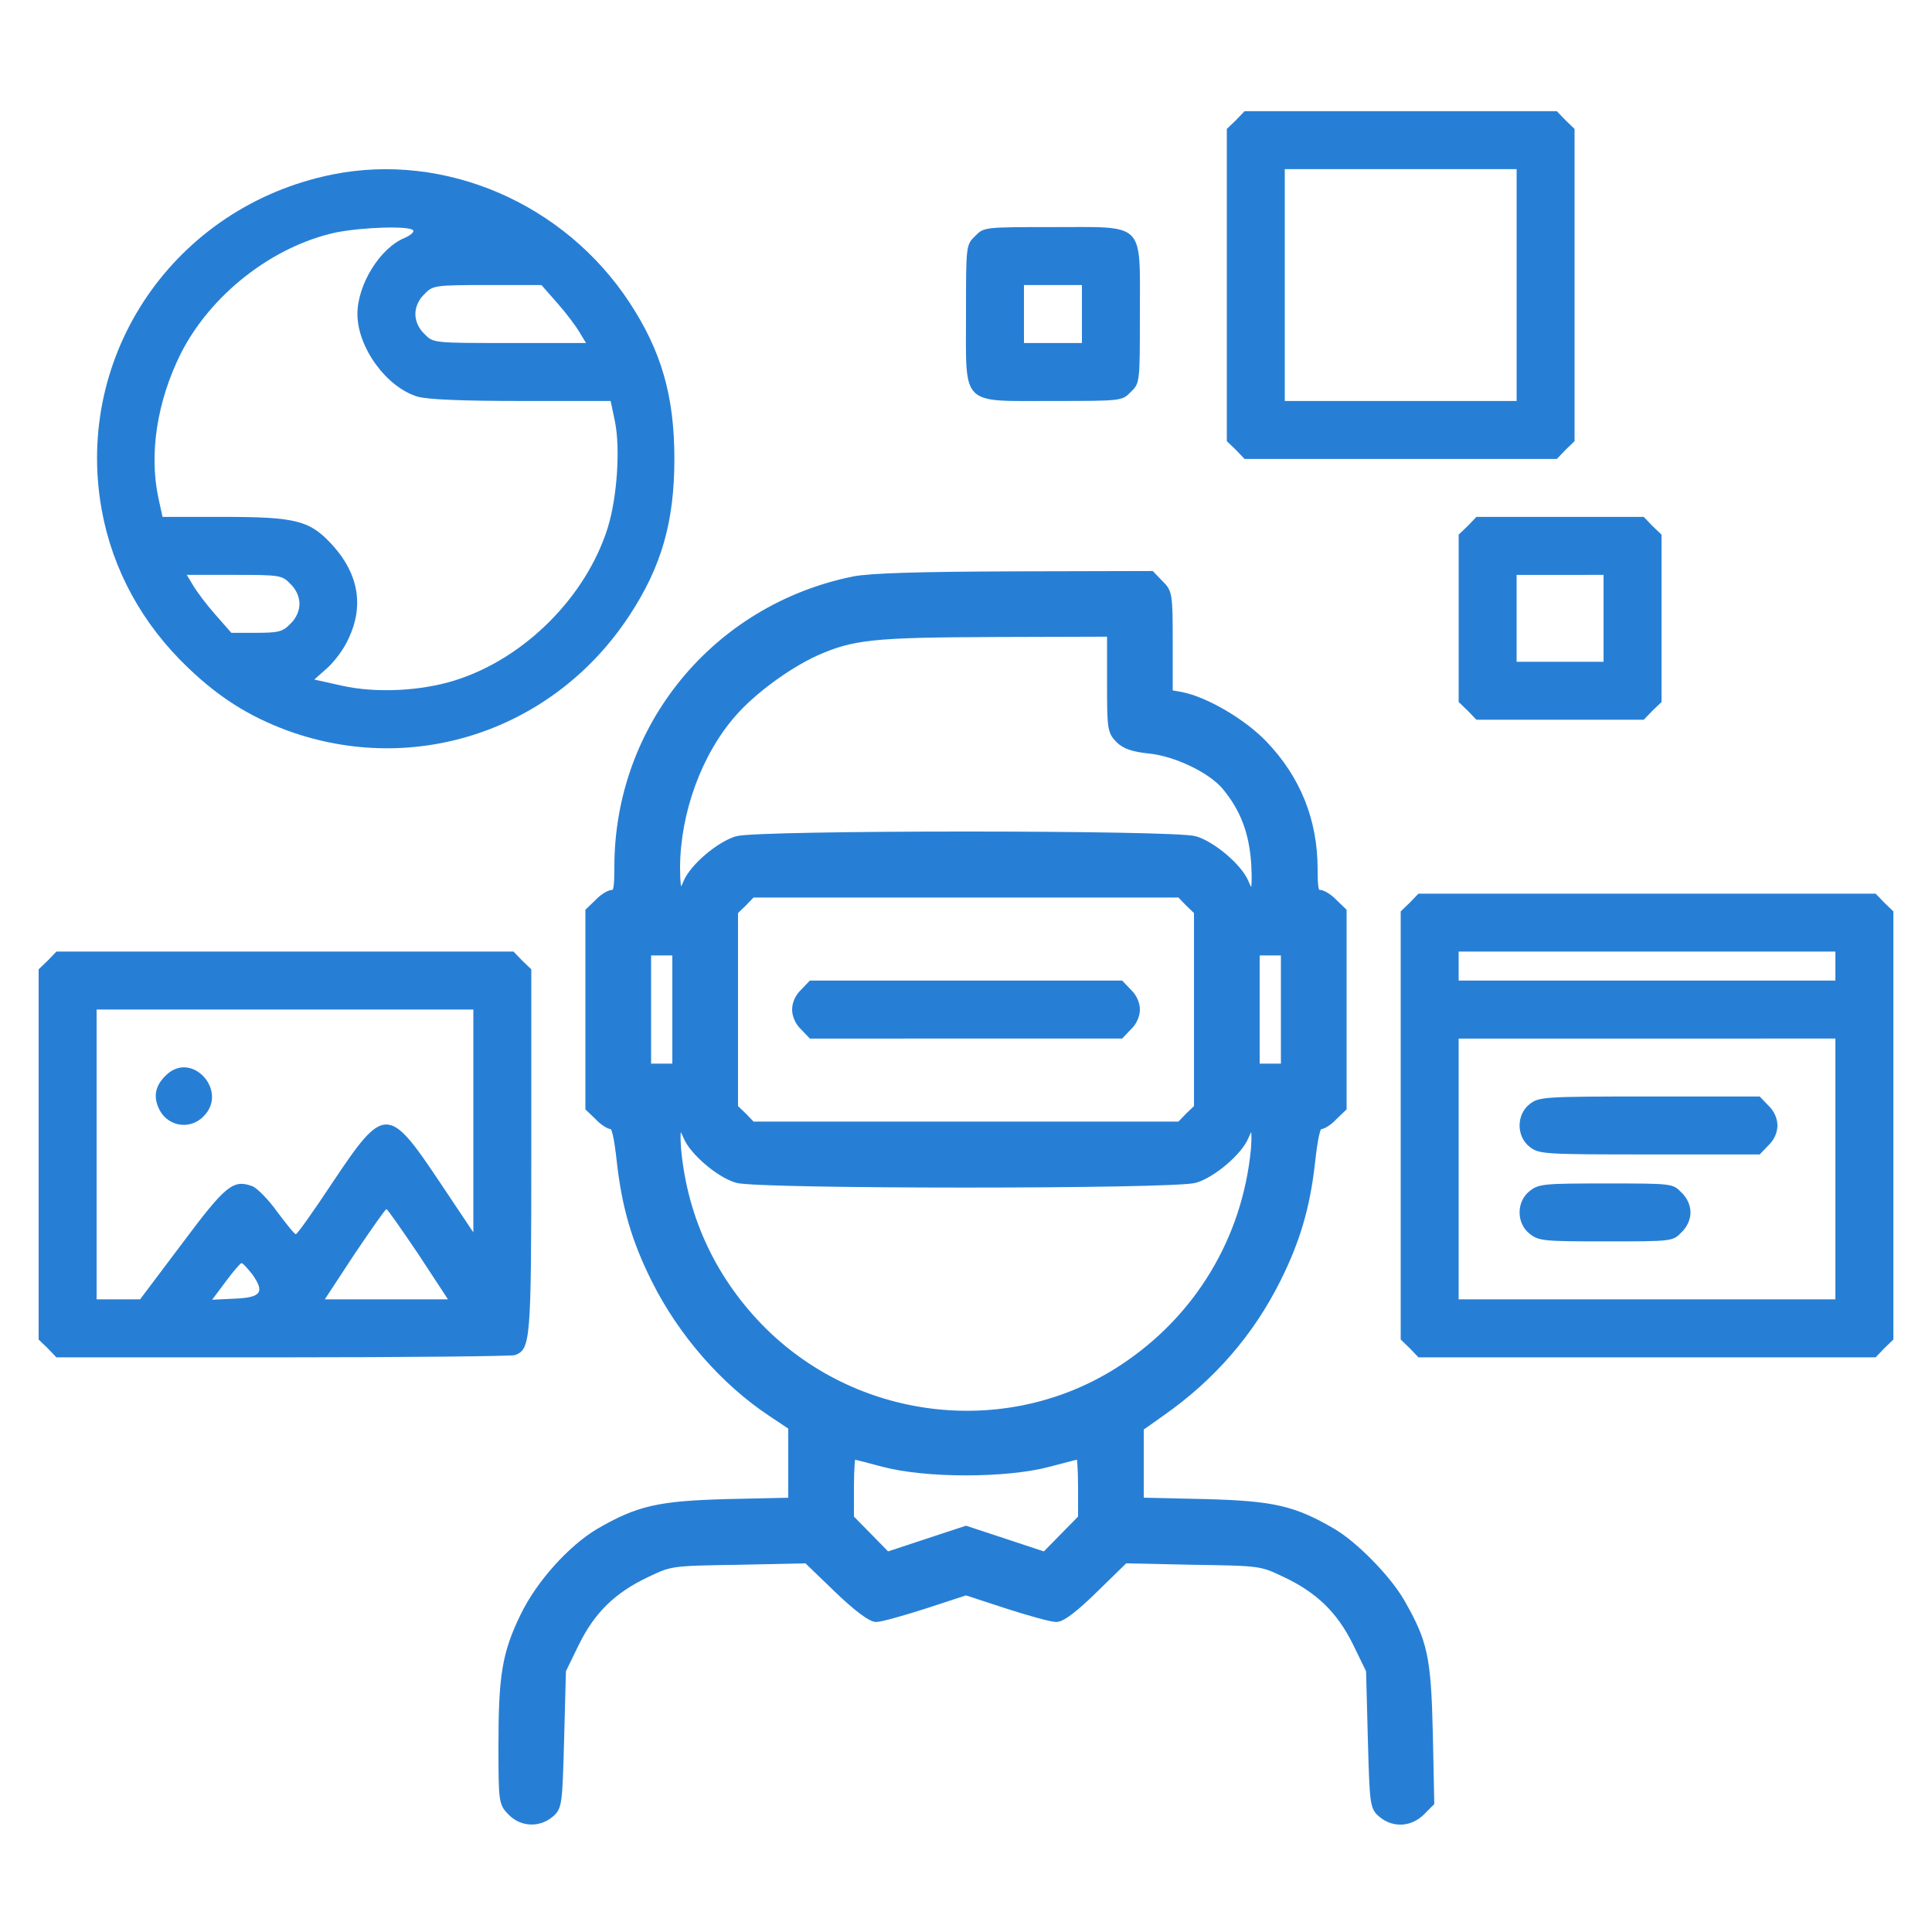
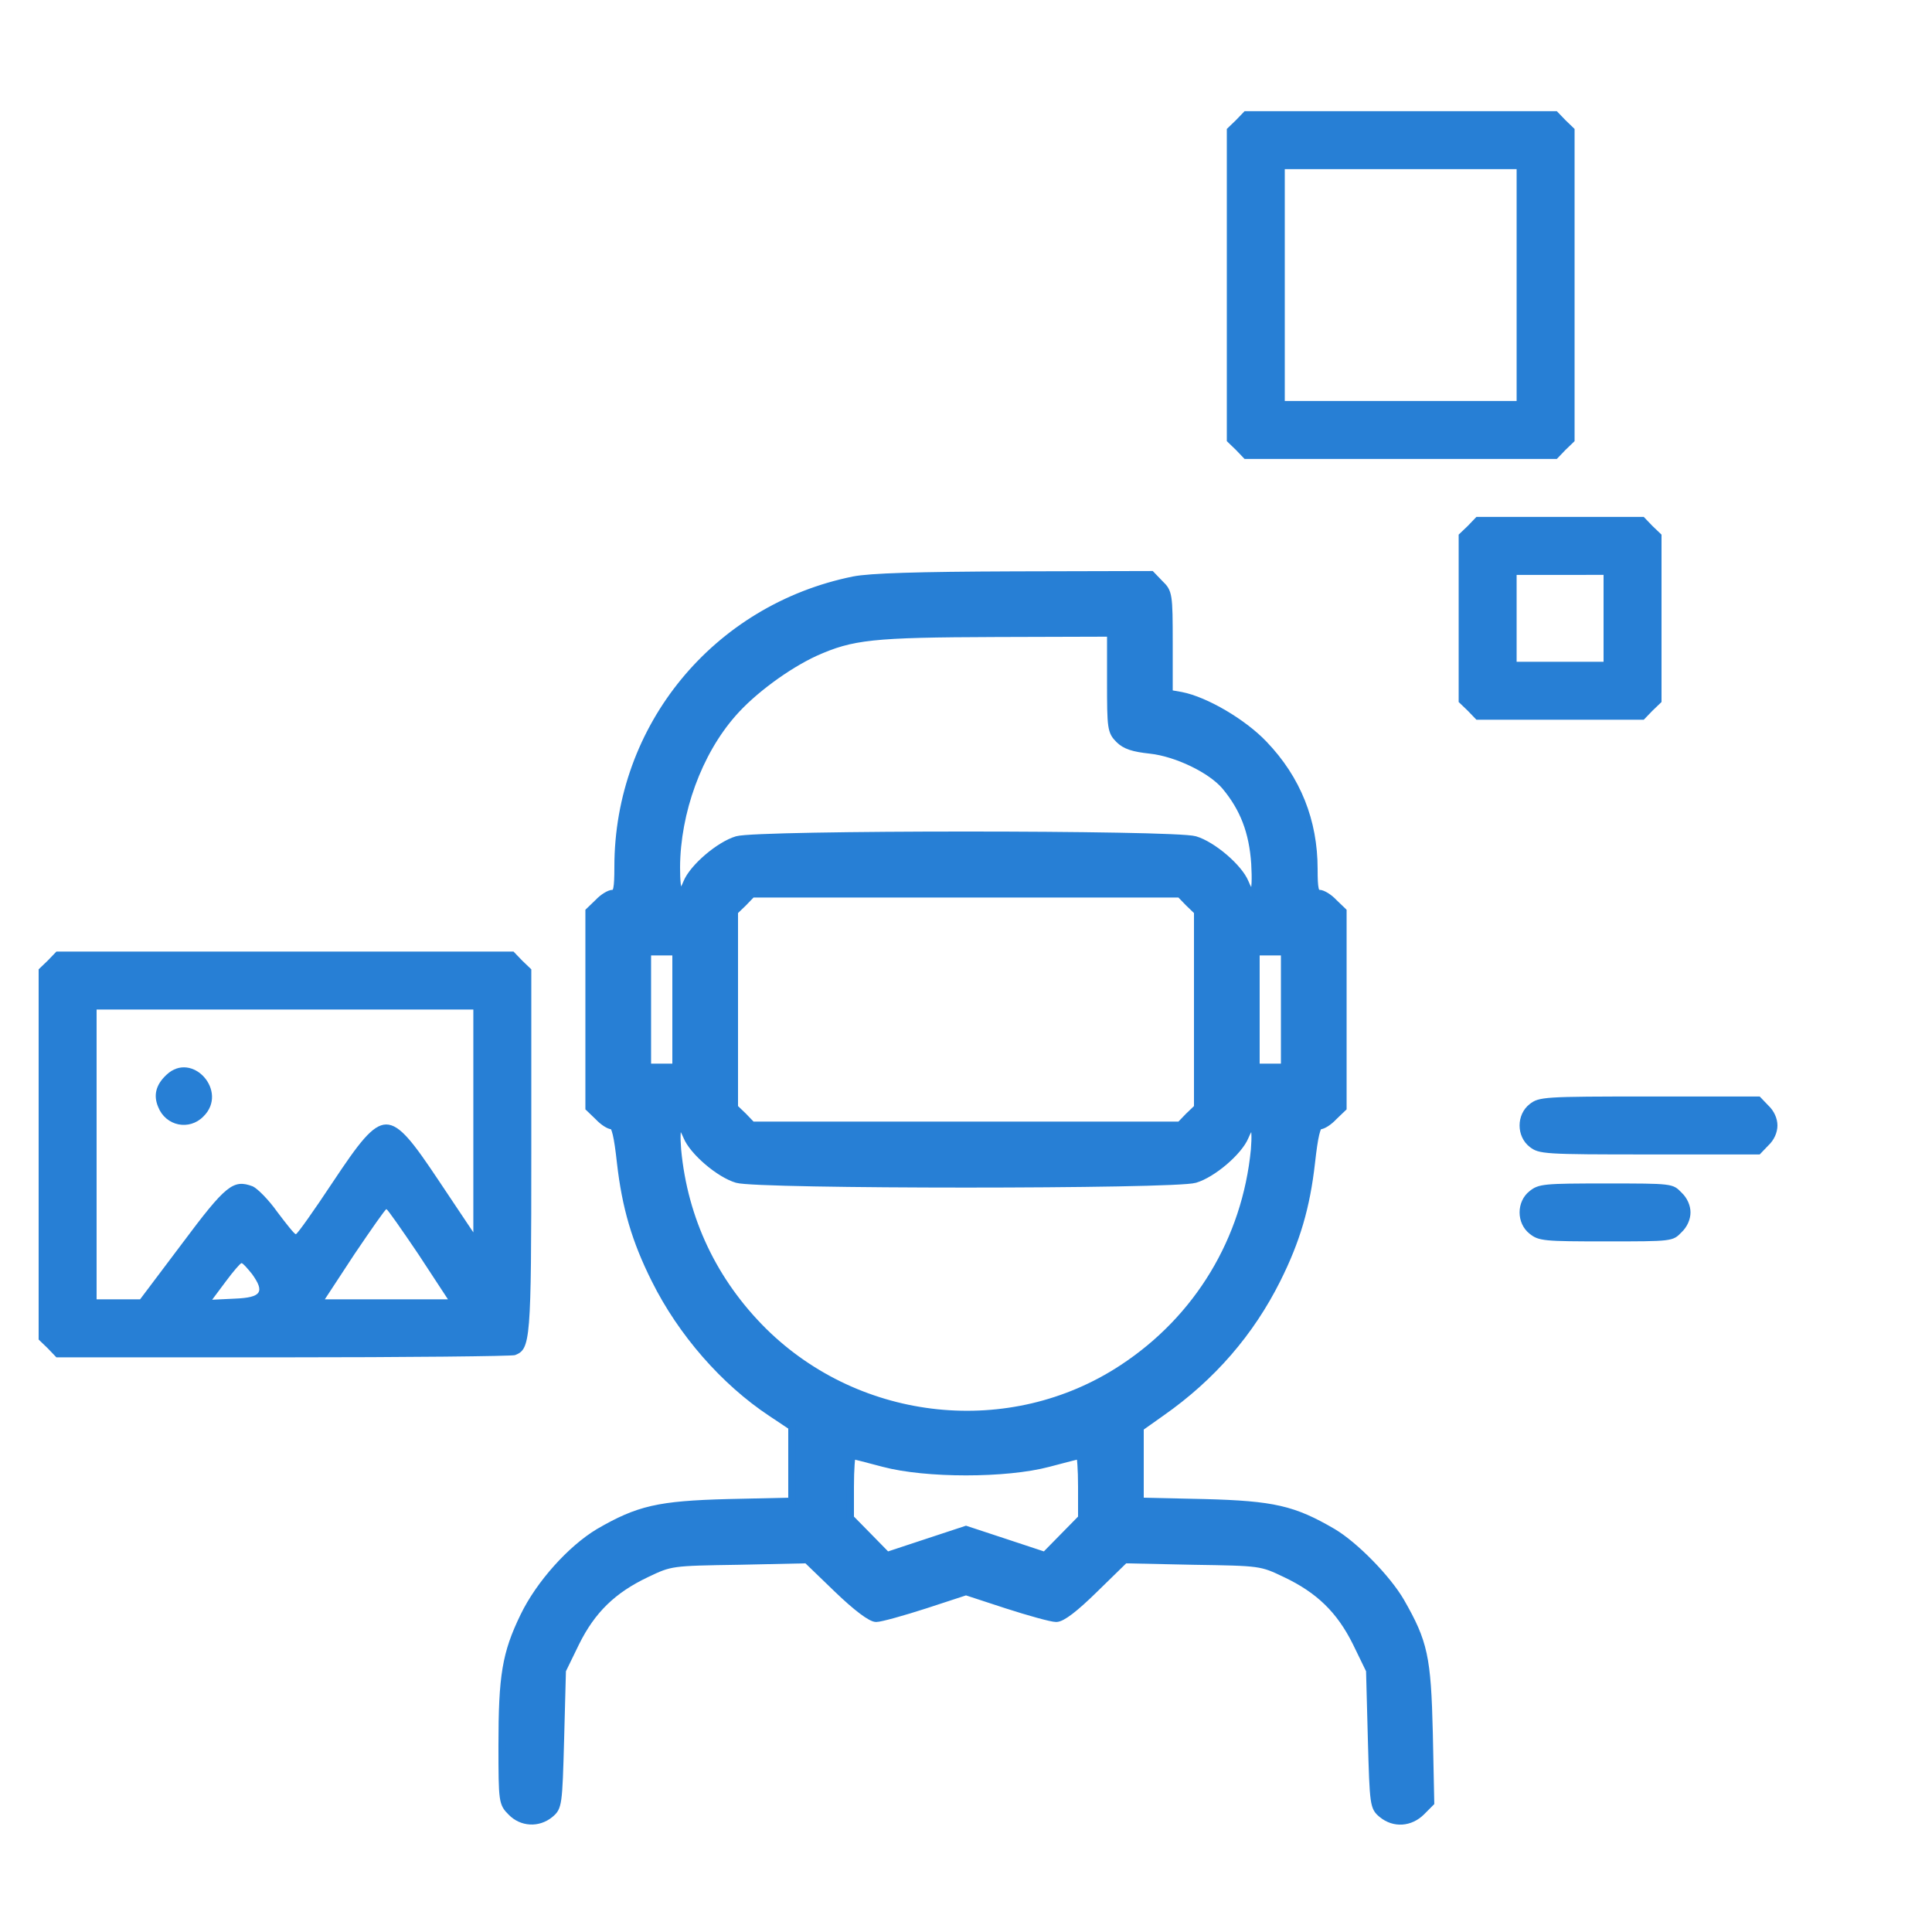
<svg xmlns="http://www.w3.org/2000/svg" version="1.1" id="Layer_1" x="0px" y="0px" width="50px" height="50px" viewBox="0 0 50 50" enable-background="new 0 0 50 50" xml:space="preserve">
  <g transform="translate(0,512) scale(0.1,-0.1)">
    <path fill="#277FD5" d="M319.844,5088.886l-2.344-2.256v-40.4v-40.4l2.344-2.256l2.246-2.344h40.41h40.41l2.246,2.344l2.344,2.256   v40.4v40.4l-2.344,2.256l-2.246,2.334H362.5h-40.41L319.844,5088.886z M392.5,5046.23v-30h-30h-30v30v30h30h30V5046.23z" />
-     <path fill="#277FD5" d="M85.937,5074.824c-40.591-8.252-66.846-46.406-59.629-86.719c2.817-15.566,10.503-29.629,22.412-40.967   c8.154-7.793,15.845-12.568,25.684-16.221c33.003-12.002,69.092,0.186,88.501,29.814c8.252,12.559,11.626,24.18,11.626,40.498   c0,16.309-3.374,27.939-11.626,40.498C146.03,5067.412,115.093,5080.732,85.937,5074.824z M106.938,5060.38   c0.278-0.459-0.752-1.309-2.251-1.963c-6.372-2.627-12.188-12.09-12.188-19.688c0-8.623,7.5-18.945,15.562-21.377   c2.627-0.752,11.533-1.123,26.909-1.123h23.062l1.123-5.342c1.406-7.031,0.562-19.6-1.875-27.48   c-5.62-17.9-21.558-33.828-39.468-39.463c-8.906-2.813-20.532-3.369-29.346-1.396l-7.124,1.592l3.374,2.998   c1.88,1.68,4.409,5.059,5.532,7.686c3.94,8.34,2.534,16.592-4.033,23.906c-5.903,6.563-9.375,7.5-28.496,7.5H42.065l-1.03,4.688   c-2.534,11.621-0.381,25.215,5.713,37.5c7.69,15.283,23.721,27.842,40.127,31.406C93.813,5061.23,106.187,5061.601,106.938,5060.38   z M144.248,5041.542c2.251-2.539,4.78-5.908,5.723-7.51l1.689-2.803h-19.785c-19.785,0-19.785,0-22.031,2.344   c-1.504,1.406-2.344,3.369-2.344,5.156c0,1.777,0.84,3.75,2.344,5.156c2.158,2.246,2.627,2.344,16.313,2.344h13.97   L144.248,5041.542z M75.156,4968.886c1.499-1.406,2.344-3.379,2.344-5.156c0-1.787-0.845-3.75-2.344-5.166   c-1.968-2.061-3.096-2.334-8.809-2.334h-6.475l-4.121,4.688c-2.251,2.529-4.78,5.908-5.723,7.5l-1.689,2.803h12.285   C72.441,4971.22,73.003,4971.132,75.156,4968.886z" />
-     <path fill="#277FD5" d="M252.344,5058.886C250,5056.63,250,5056.455,250,5038.73c0-24.092-1.592-22.5,22.5-22.5   c17.715,0,17.91,0,20.156,2.344c2.344,2.246,2.344,2.441,2.344,20.156c0,24.092,1.592,22.5-22.5,22.5   C254.775,5061.23,254.59,5061.23,252.344,5058.886z M280,5038.73v-7.5h-7.5H265v7.5v7.5h7.5h7.5V5038.73z" />
    <path fill="#277FD5" d="M379.844,4983.876l-2.344-2.236v-21.66v-21.66l2.344-2.246l2.256-2.344h21.65h21.65l2.256,2.344   l2.344,2.246v21.66v21.66l-2.344,2.236l-2.256,2.354h-21.65H382.1L379.844,4983.876z M415,4959.98v-11.25h-11.25H392.5v11.25v11.24   h11.25H415V4959.98z" />
    <path fill="#277FD5" stroke="#277FD5" stroke-width="2" stroke-miterlimit="10" d="M220.937,4969.824   c-35.625-7.227-60.938-37.969-60.938-74.16c0-5.625-0.283-6.943-1.406-6.943c-0.84,0-2.529-1.025-3.75-2.334l-2.344-2.256v-25.4   v-25.41l2.344-2.246c1.221-1.318,2.813-2.344,3.56-2.344c0.85,0,1.504-2.715,2.251-9.561c1.313-11.533,3.843-20.166,8.906-30.283   c6.846-13.779,17.91-26.436,30.093-34.502l5.347-3.564v-9.658v-9.746l-16.592-0.371c-17.998-0.479-23.159-1.689-33.374-7.598   c-7.222-4.316-15.381-13.398-19.409-21.748c-4.688-9.658-5.625-15.371-5.625-33.467c0-14.541,0.093-14.902,2.344-17.158   c2.72-2.813,6.938-3.008,9.937-0.566c2.158,1.787,2.251,2.246,2.72,19.502l0.469,17.715l3.472,7.129   c4.214,8.525,9.653,13.779,18.369,17.91c6.284,2.998,6.382,2.998,23.911,3.271l17.622,0.381l7.876-7.598   c5.063-4.873,8.721-7.588,10.029-7.588c1.128,0,6.846,1.592,12.656,3.467l10.596,3.467l10.596-3.467   c5.811-1.875,11.533-3.467,12.744-3.467c1.504,0,4.785,2.529,9.941,7.588l7.783,7.598l17.715-0.381   c17.539-0.273,17.627-0.273,23.906-3.271c8.721-4.131,14.16-9.385,18.379-17.91l3.467-7.129l0.469-17.715   c0.469-17.256,0.557-17.715,2.725-19.502c3.086-2.529,7.217-2.246,10.127,0.654l2.334,2.344l-0.371,17.998   c-0.469,19.688-1.318,23.447-7.314,33.936c-3.477,6.006-11.904,14.629-17.627,18.008c-10.127,5.908-15.283,7.119-33.184,7.598   L295,4731.416v9.57v9.561l5.537,3.926c13.125,9.189,23.057,20.723,29.902,34.414c5.059,10.117,7.598,18.75,8.896,30.283   c0.762,6.846,1.416,9.561,2.256,9.561c0.752,0,2.354,1.025,3.564,2.344l2.344,2.246v25.41v25.4l-2.344,2.256   c-1.211,1.309-2.91,2.334-3.75,2.334c-1.133,0-1.406,1.23-1.406,6.387c0,12.373-4.316,23.252-12.939,32.246   c-5.342,5.625-15.098,11.348-21.377,12.568l-3.184,0.557v13.135c0,12.549-0.098,13.115-2.344,15.273l-2.246,2.334l-35.439-0.088   C237.251,4971.044,225.249,4970.664,220.937,4969.824z M287.5,4943.574c0-12.002,0.088-12.852,2.148-14.912   c1.602-1.592,3.672-2.246,8.066-2.715c6.846-0.752,15.752-5.059,19.414-9.375c4.775-5.723,7.129-11.816,7.686-20.059   c0.469-8.252-0.469-10.127-2.627-4.971c-1.602,3.936-8.438,9.746-12.939,11.064c-5.244,1.592-113.247,1.592-118.496,0   c-4.502-1.318-11.348-7.129-12.939-11.064c-1.875-4.59-2.813-3.281-2.813,4.033c0.093,14.248,5.625,29.619,14.624,39.844   c5.063,5.811,13.97,12.373,21.284,15.752c9.653,4.307,14.81,4.863,46.865,4.971l29.727,0.088V4943.574z M307.656,4886.386   l2.344-2.256v-25.4v-25.41l-2.344-2.246l-2.256-2.344H250h-55.405l-2.251,2.344L190,4833.32v25.41v25.4l2.344,2.256l2.251,2.334   H250h55.4L307.656,4886.386z M175,4858.73v-15h-3.75h-3.75v15v15h3.75H175V4858.73z M332.5,4858.73v-15h-3.75H325v15v15h3.75h3.75   V4858.73z M177.812,4825.908c1.592-3.926,8.438-9.746,12.939-11.045c5.249-1.611,113.252-1.611,118.496,0   c4.502,1.299,11.338,7.119,12.939,11.045c2.07,4.883,3.096,3.379,2.539-3.457c-2.256-23.252-14.629-43.789-34.229-56.621   c-28.965-19.043-68.062-14.912-92.905,9.561c-12.935,12.842-20.62,28.965-22.31,47.061   C174.722,4829.287,175.752,4830.791,177.812,4825.908z M228.721,4741.347c10.967-2.9,31.592-2.9,42.559,0   c4.219,1.133,7.881,2.061,8.154,2.061c0.293,0,0.566-3.652,0.566-8.154v-8.154l-4.775-4.863l-4.795-4.883l-10.215,3.379   L250,4724.101l-10.215-3.369l-10.225-3.379l-4.78,4.883l-4.78,4.863v8.154c0,4.502,0.283,8.154,0.562,8.154   C220.845,4743.408,224.497,4742.48,228.721,4741.347z" />
-     <path fill="#277FD5" d="M207.344,4863.876c-1.499-1.396-2.344-3.359-2.344-5.146c0-1.777,0.845-3.75,2.344-5.156l2.246-2.354H250   h40.41l2.246,2.354c1.494,1.406,2.344,3.379,2.344,5.156c0,1.787-0.85,3.75-2.344,5.146l-2.246,2.354H250h-40.41L207.344,4863.876z   " />
-     <path fill="#277FD5" d="M364.844,4886.386l-2.344-2.256v-55.4v-55.4l2.344-2.256l2.246-2.354h59.16h59.16l2.246,2.354l2.344,2.256   v55.4v55.4l-2.344,2.256l-2.246,2.334h-59.16h-59.16L364.844,4886.386z M475,4869.97v-3.74h-48.75H377.5v3.74v3.76h48.75H475   V4869.97z M475,4817.48v-33.75h-48.75H377.5v33.75v33.74h48.75H475V4817.48z" />
    <path fill="#277FD5" d="M395.869,4834.257c-3.467-2.715-3.467-8.35,0-11.064c2.441-1.875,3.564-1.963,31.035-1.963h28.506   l2.246,2.344c1.504,1.406,2.344,3.369,2.344,5.156c0,1.777-0.84,3.74-2.344,5.156l-2.246,2.344h-28.506   C399.434,4836.23,398.311,4836.142,395.869,4834.257z" />
    <path fill="#277FD5" d="M395.869,4811.757c-3.467-2.715-3.467-8.34,0-11.055c2.354-1.885,3.76-1.973,19.785-1.973   c17.07,0,17.246,0,19.502,2.334c1.504,1.416,2.344,3.379,2.344,5.166c0,1.777-0.84,3.75-2.344,5.156   c-2.256,2.334-2.432,2.334-19.502,2.334C399.629,4813.72,398.223,4813.632,395.869,4811.757z" />
    <path fill="#277FD5" d="M12.344,4871.386L10,4869.14v-47.91v-47.9l2.344-2.256l2.251-2.354h58.594   c32.158,0,59.253,0.293,60.093,0.576c4.033,1.592,4.219,3.369,4.219,52.871v46.973l-2.344,2.246l-2.251,2.344H73.75H14.595   L12.344,4871.386z M122.5,4829.941v-28.877l-8.906,13.32c-13.032,19.502-14.248,19.502-27.378-0.186   c-4.971-7.51-9.282-13.604-9.653-13.604c-0.376,0-2.441,2.637-4.78,5.732c-2.251,3.184-5.156,6.094-6.377,6.65   c-5.059,1.885-6.938,0.381-18.281-14.805L36.25,4783.73h-5.625H25v37.5v37.5h48.75h48.75V4829.941z M108.247,4795.449l7.686-11.719   H100H84.062l7.686,11.719c4.316,6.377,7.969,11.621,8.252,11.621S103.936,4801.826,108.247,4795.449z M65.22,4790.292   c3.369-4.688,2.437-6.094-4.404-6.377l-5.913-0.283l3.564,4.775c1.88,2.539,3.75,4.697,4.033,4.697   C62.876,4793.105,63.999,4791.787,65.22,4790.292z" />
    <path fill="#277FD5" d="M43.096,4841.855c-2.72-2.529-3.472-5.254-2.158-8.35c1.968-4.961,8.062-6.182,11.719-2.432   C59.219,4837.539,49.751,4848.134,43.096,4841.855z" />
  </g>
  <rect x="-0.5" y="0.5" display="none" fill="#277FD5" stroke="#000000" stroke-miterlimit="10" width="50" height="50" />
</svg>